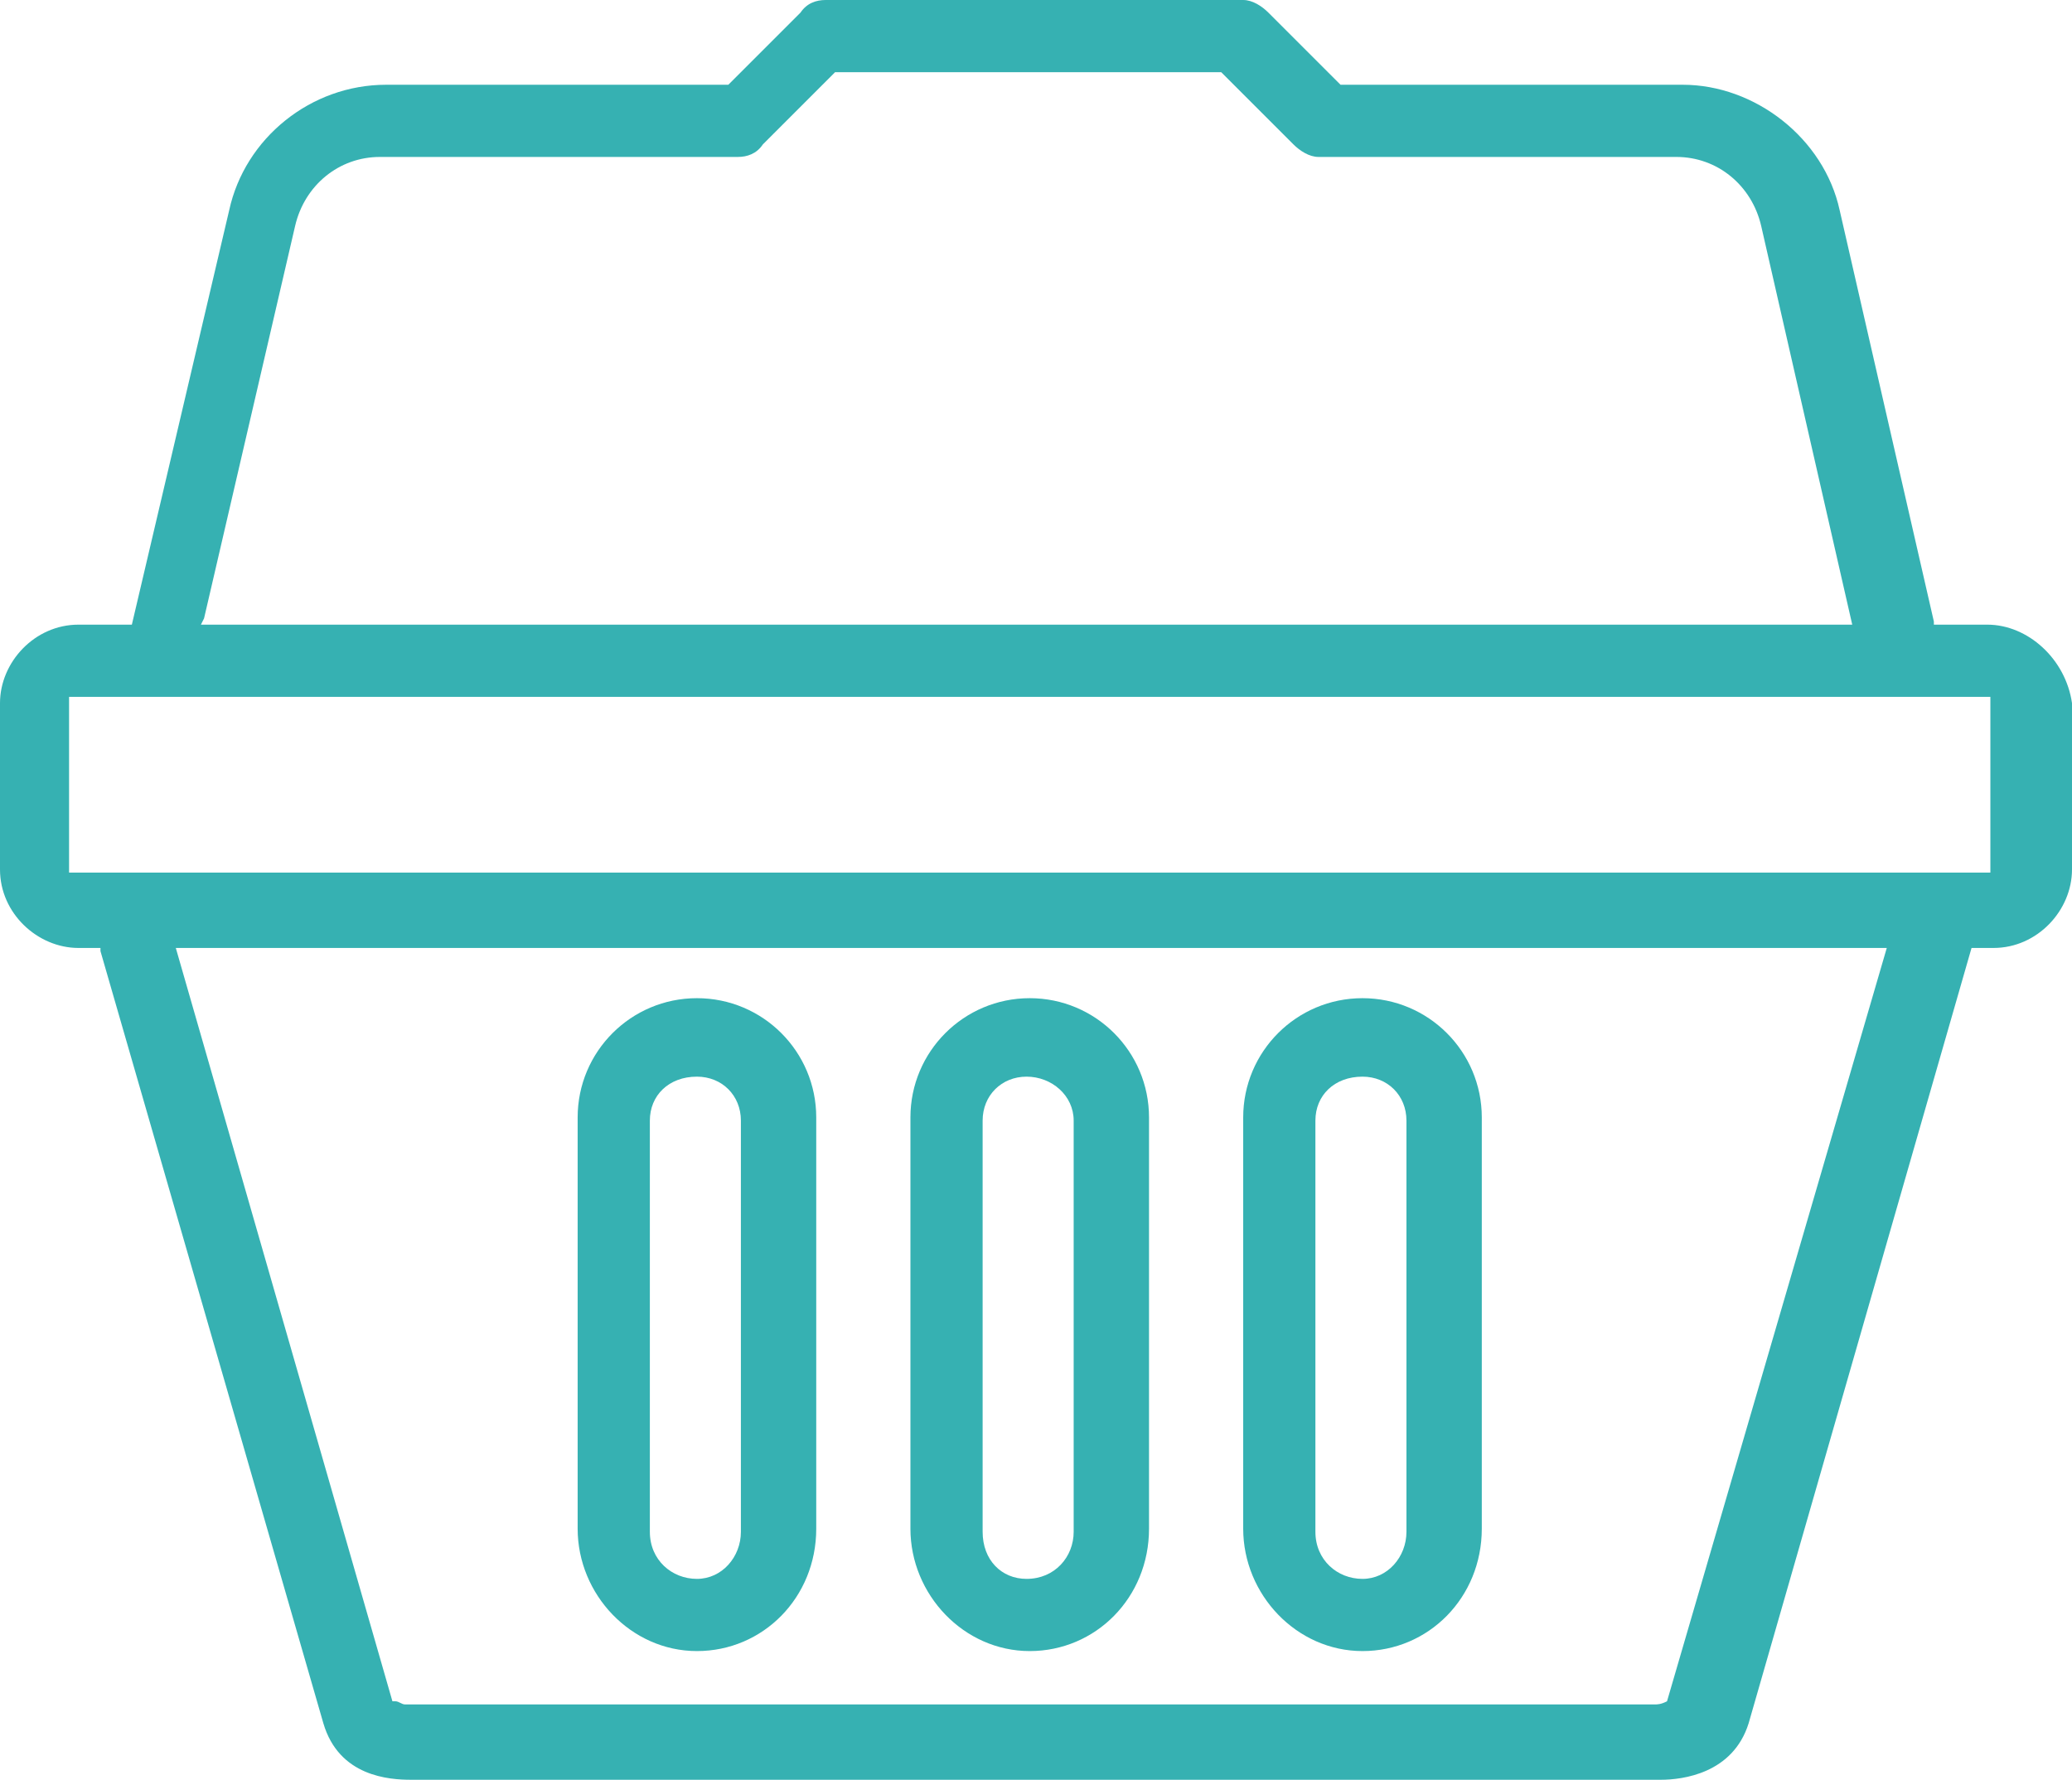
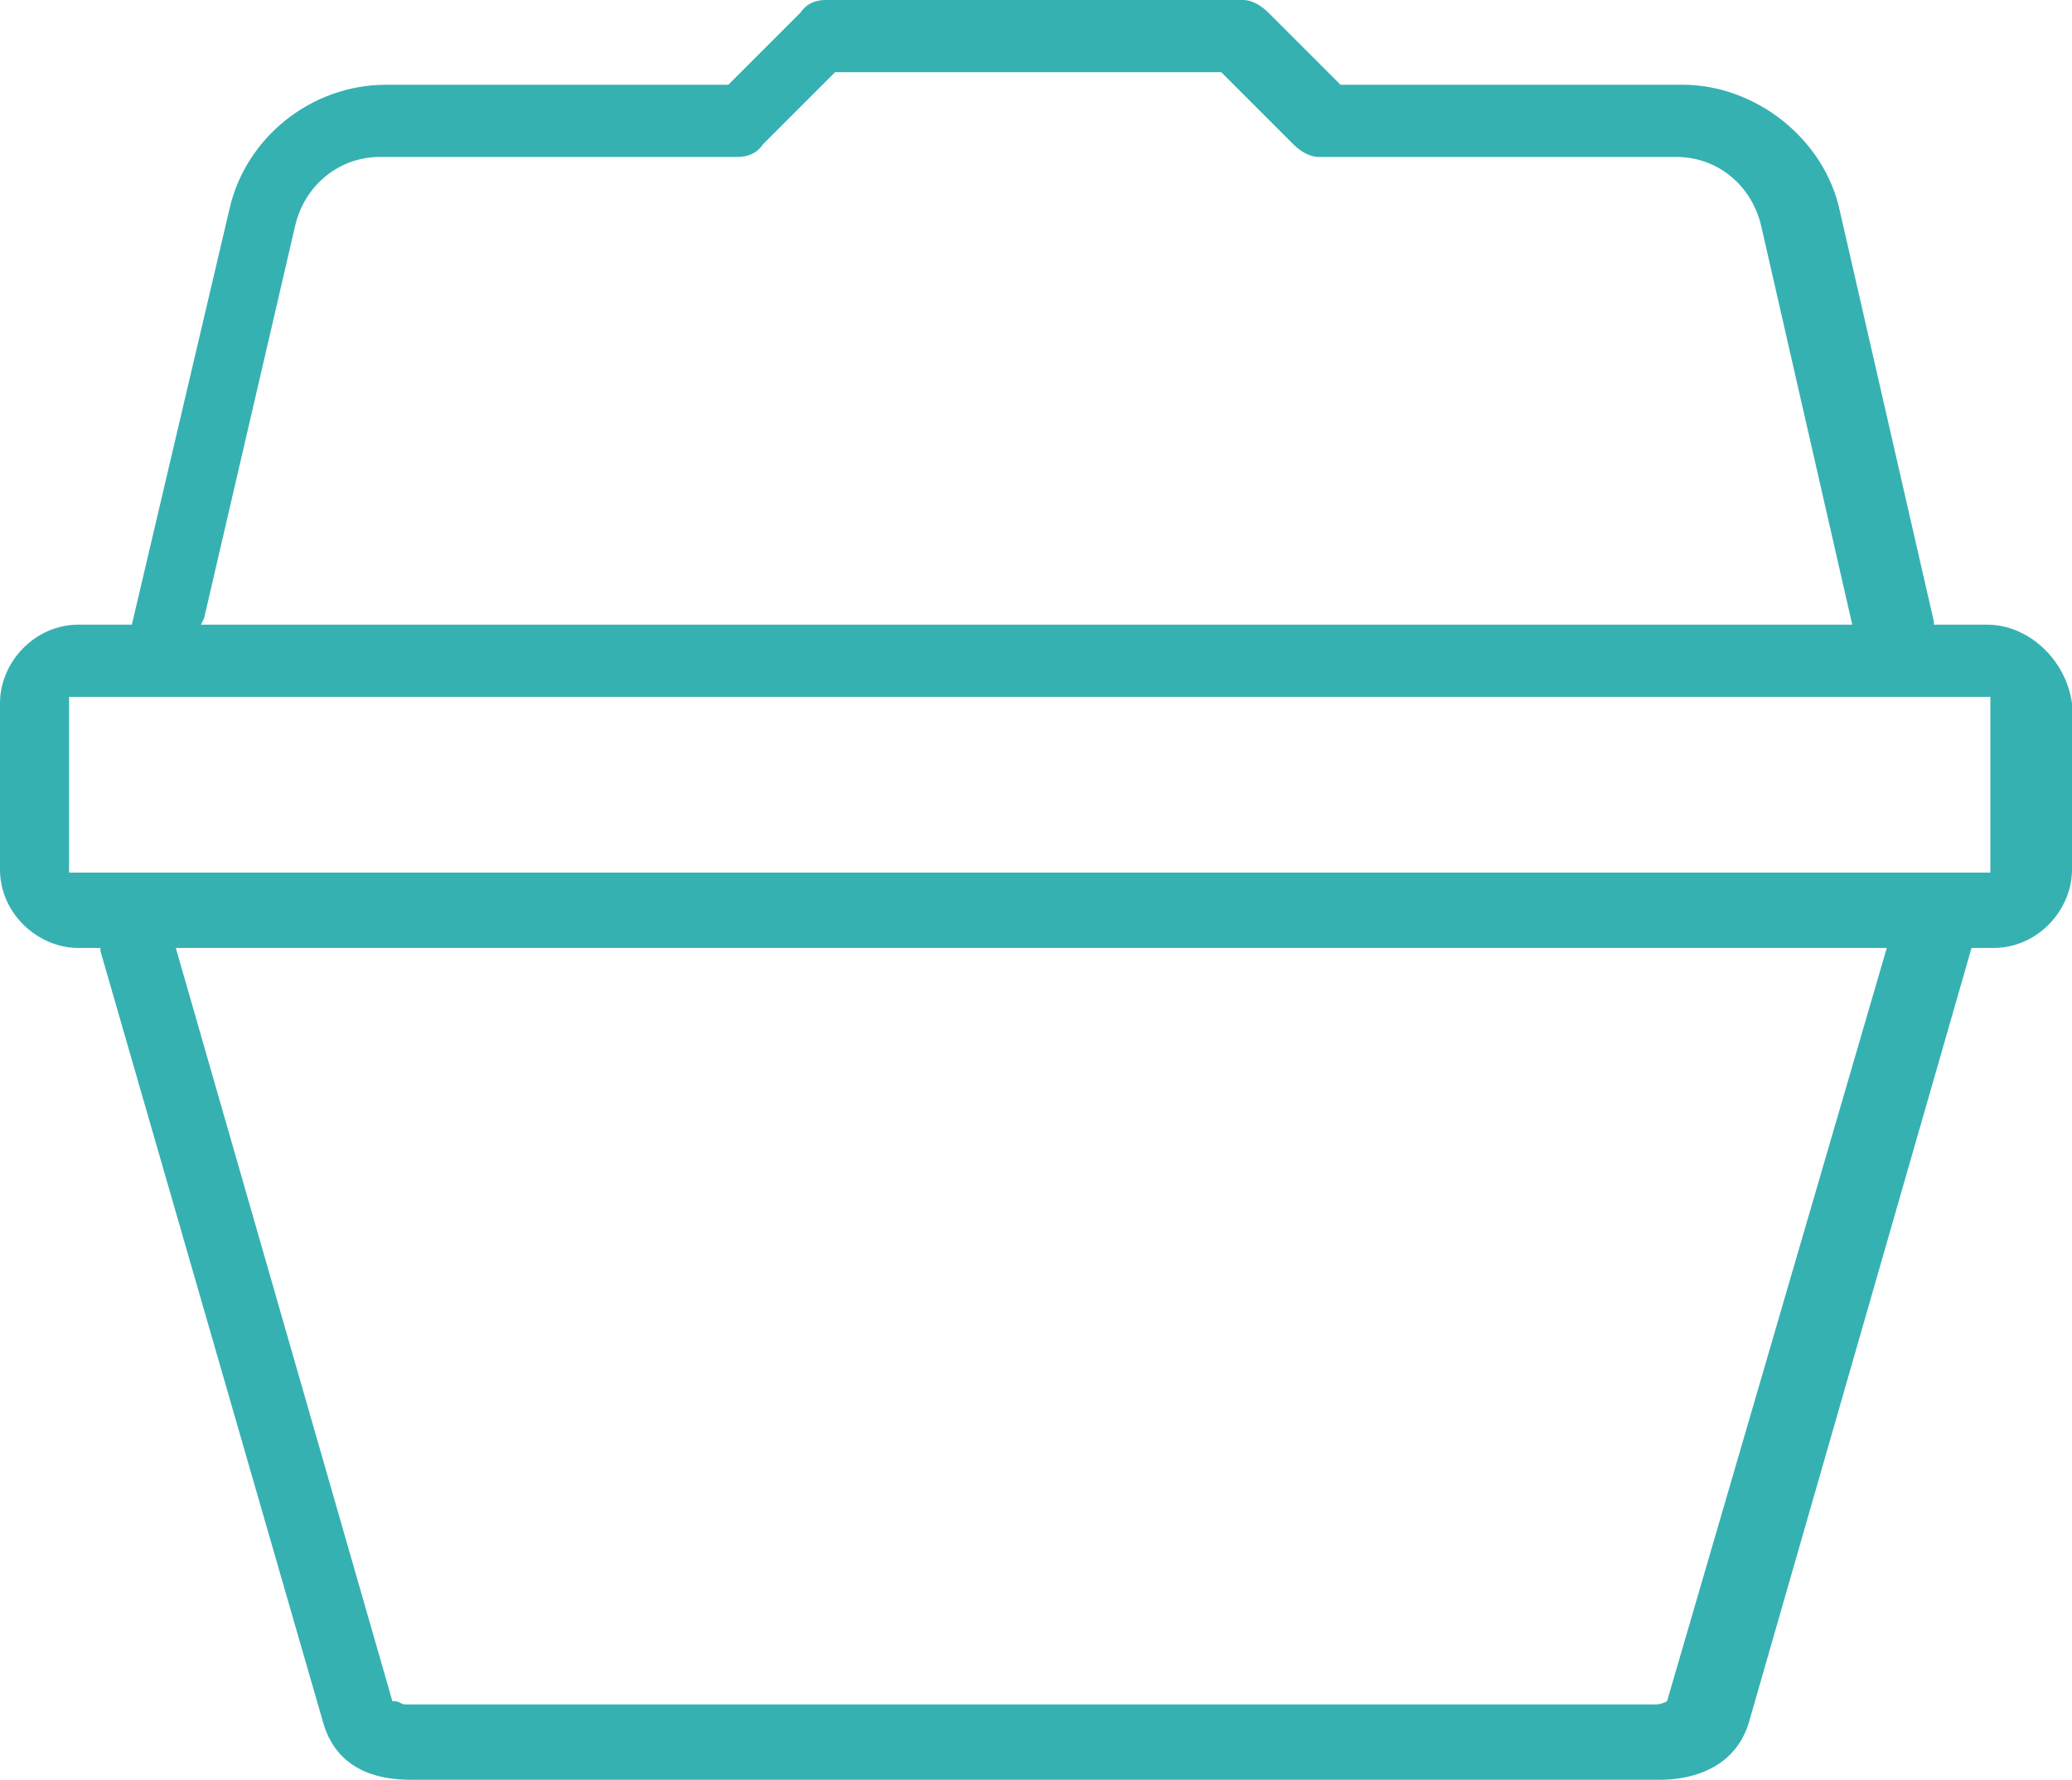
<svg xmlns="http://www.w3.org/2000/svg" version="1.1" id="Layer_1" x="0px" y="0px" viewBox="0 0 66 56.7" style="enable-background:new 0 0 66 56.7;">
  <style type="text/css">
	.st0{fill:#36B1B2;}
</style>
  <g>
-     <path class="st0" d="M43.4,31.8c-2.1,0-3.8,1.7-3.8,3.8v13.1c0,2.1,1.7,3.9,3.8,3.9s3.8-1.7,3.8-3.9V35.6&#13;&#10;  C47.2,33.5,45.5,31.8,43.4,31.8z M44.8,48.8c0,0.8-0.6,1.5-1.4,1.5c-0.8,0-1.5-0.6-1.5-1.5V35.7c0-0.8,0.6-1.4,1.5-1.4&#13;&#10;  c0.8,0,1.4,0.6,1.4,1.4V48.8z" />
-     <path class="st0" d="M22.2,31.8c-2.1,0-3.8,1.7-3.8,3.8v13.1c0,2.1,1.7,3.9,3.8,3.9s3.8-1.7,3.8-3.9V35.6&#13;&#10;  C26,33.5,24.3,31.8,22.2,31.8z M23.6,48.8c0,0.8-0.6,1.5-1.4,1.5c-0.8,0-1.5-0.6-1.5-1.5V35.7c0-0.8,0.6-1.4,1.5-1.4&#13;&#10;  c0.8,0,1.4,0.6,1.4,1.4V48.8z" />
    <path class="st0" d="M63.3,19.9h-1.7v-0.1l-3-13.1c-0.5-2.3-2.7-4-5-4H42.7l-2.3-2.3C40.2,0.2,39.9,0,39.6,0H26.3&#13;&#10;  c-0.3,0-0.6,0.1-0.8,0.4l-2.3,2.3H12.3c-2.4,0-4.5,1.7-5,4L4.2,19.9H2.5c-1.4,0-2.5,1.2-2.5,2.5v5.3c0,1.4,1.2,2.5,2.5,2.5h0.7v0.1&#13;&#10;  l7.1,24.6c0.5,1.7,2.1,1.8,2.8,1.8h39.8c0.7,0,2.3-0.2,2.8-1.8l7.1-24.7h0.7c1.4,0,2.5-1.2,2.5-2.5v-5.3&#13;&#10;  C65.8,21,64.6,19.9,63.3,19.9z M6.5,19.7L9.4,7.2C9.7,5.9,10.8,5,12.1,5h11.4c0.3,0,0.6-0.1,0.8-0.4l2.3-2.3h12.3l2.3,2.3&#13;&#10;  C41.4,4.8,41.7,5,42,5h11.4c1.3,0,2.4,0.9,2.7,2.2L59,19.9H6.4L6.5,19.7z M53.1,54.2L53.1,54.2L53.1,54.2L53.1,54.2L53.1,54.2&#13;&#10;  c-0.2,0.1-0.3,0.1-0.4,0.1H12.9c-0.1,0-0.2-0.1-0.3-0.1l0,0h-0.1l0,0l0,0l-6.9-24h54.5L53.1,54.2z M63.4,27.8H2.2v-5.6h61.2V27.8z" />
-     <path class="st0" d="M32.8,31.8c-2.1,0-3.8,1.7-3.8,3.8v13.1c0,2.1,1.7,3.9,3.8,3.9s3.8-1.7,3.8-3.9V35.6&#13;&#10;  C36.6,33.5,34.9,31.8,32.8,31.8z M34.2,48.8c0,0.8-0.6,1.5-1.5,1.5c-0.8,0-1.4-0.6-1.4-1.5V35.7c0-0.8,0.6-1.4,1.4-1.4&#13;&#10;  c0.8,0,1.5,0.6,1.5,1.4V48.8z" />
  </g>
</svg>